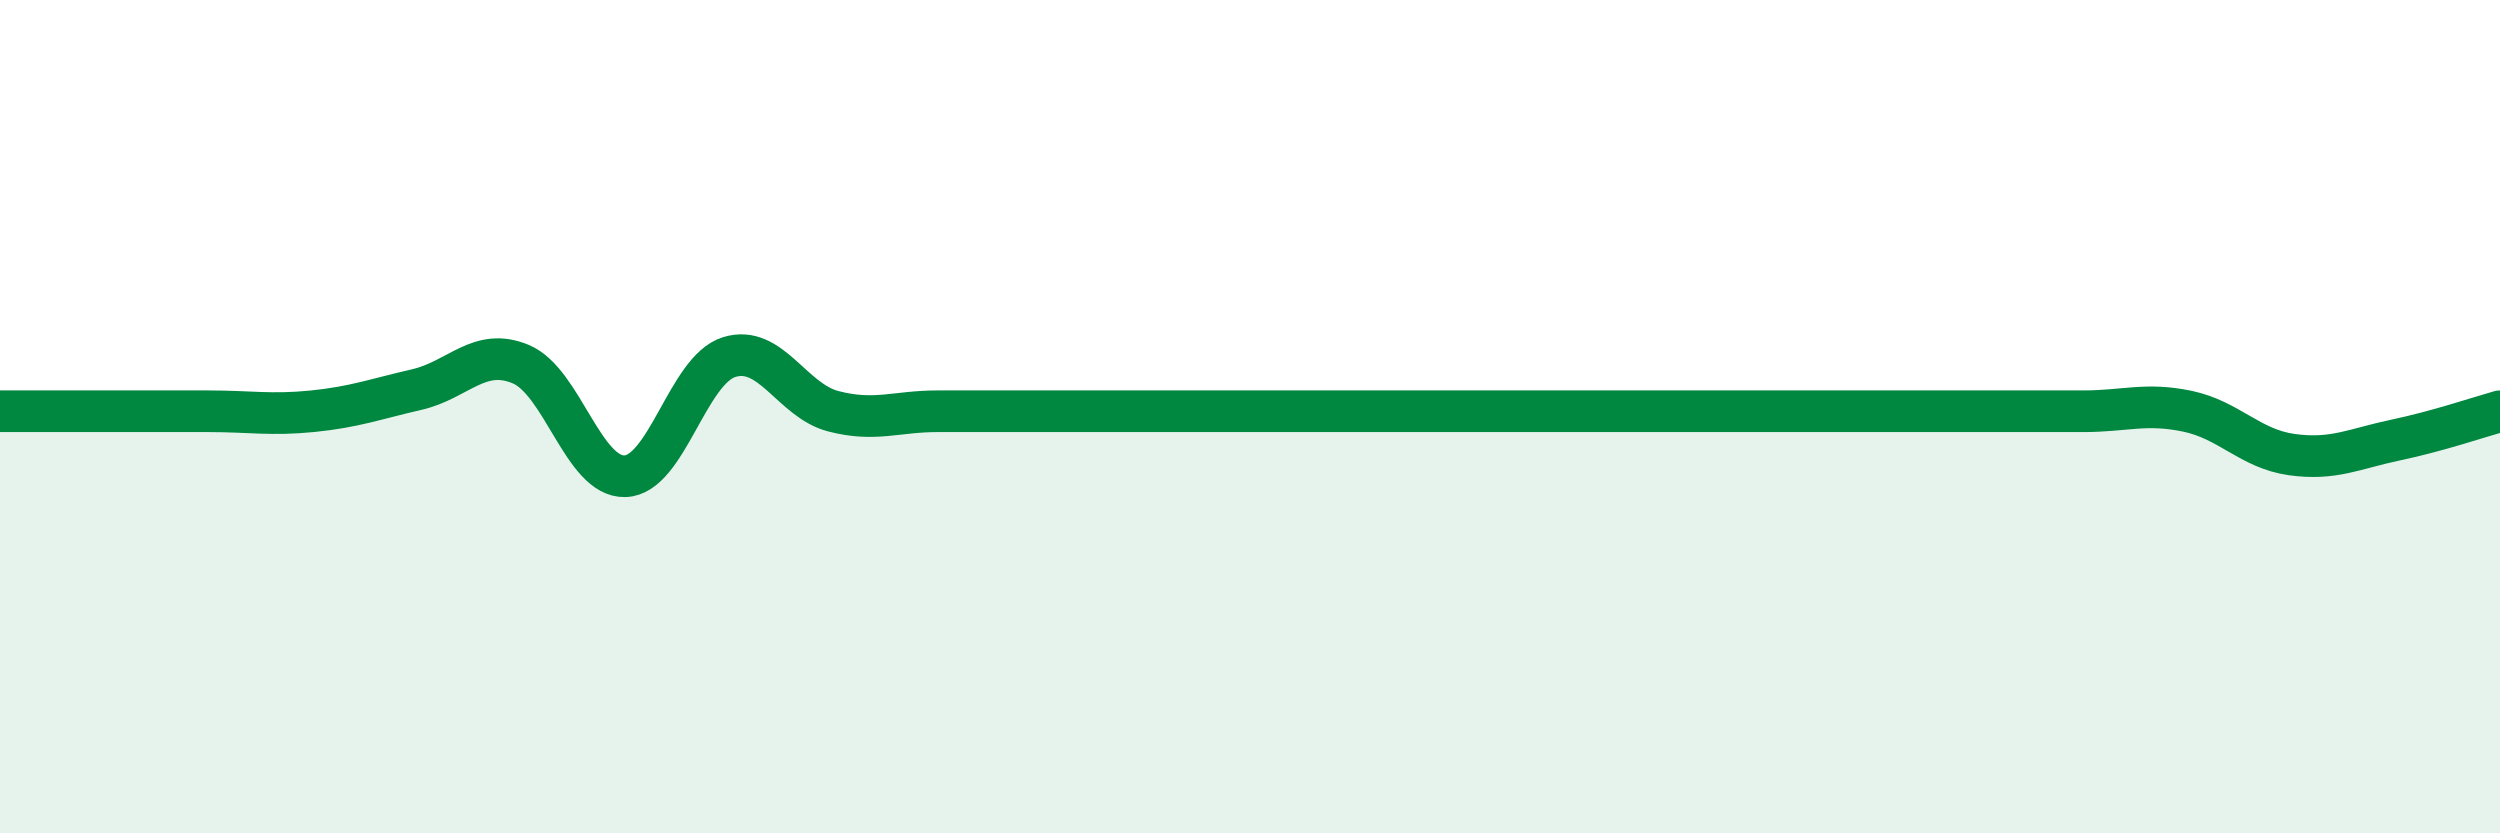
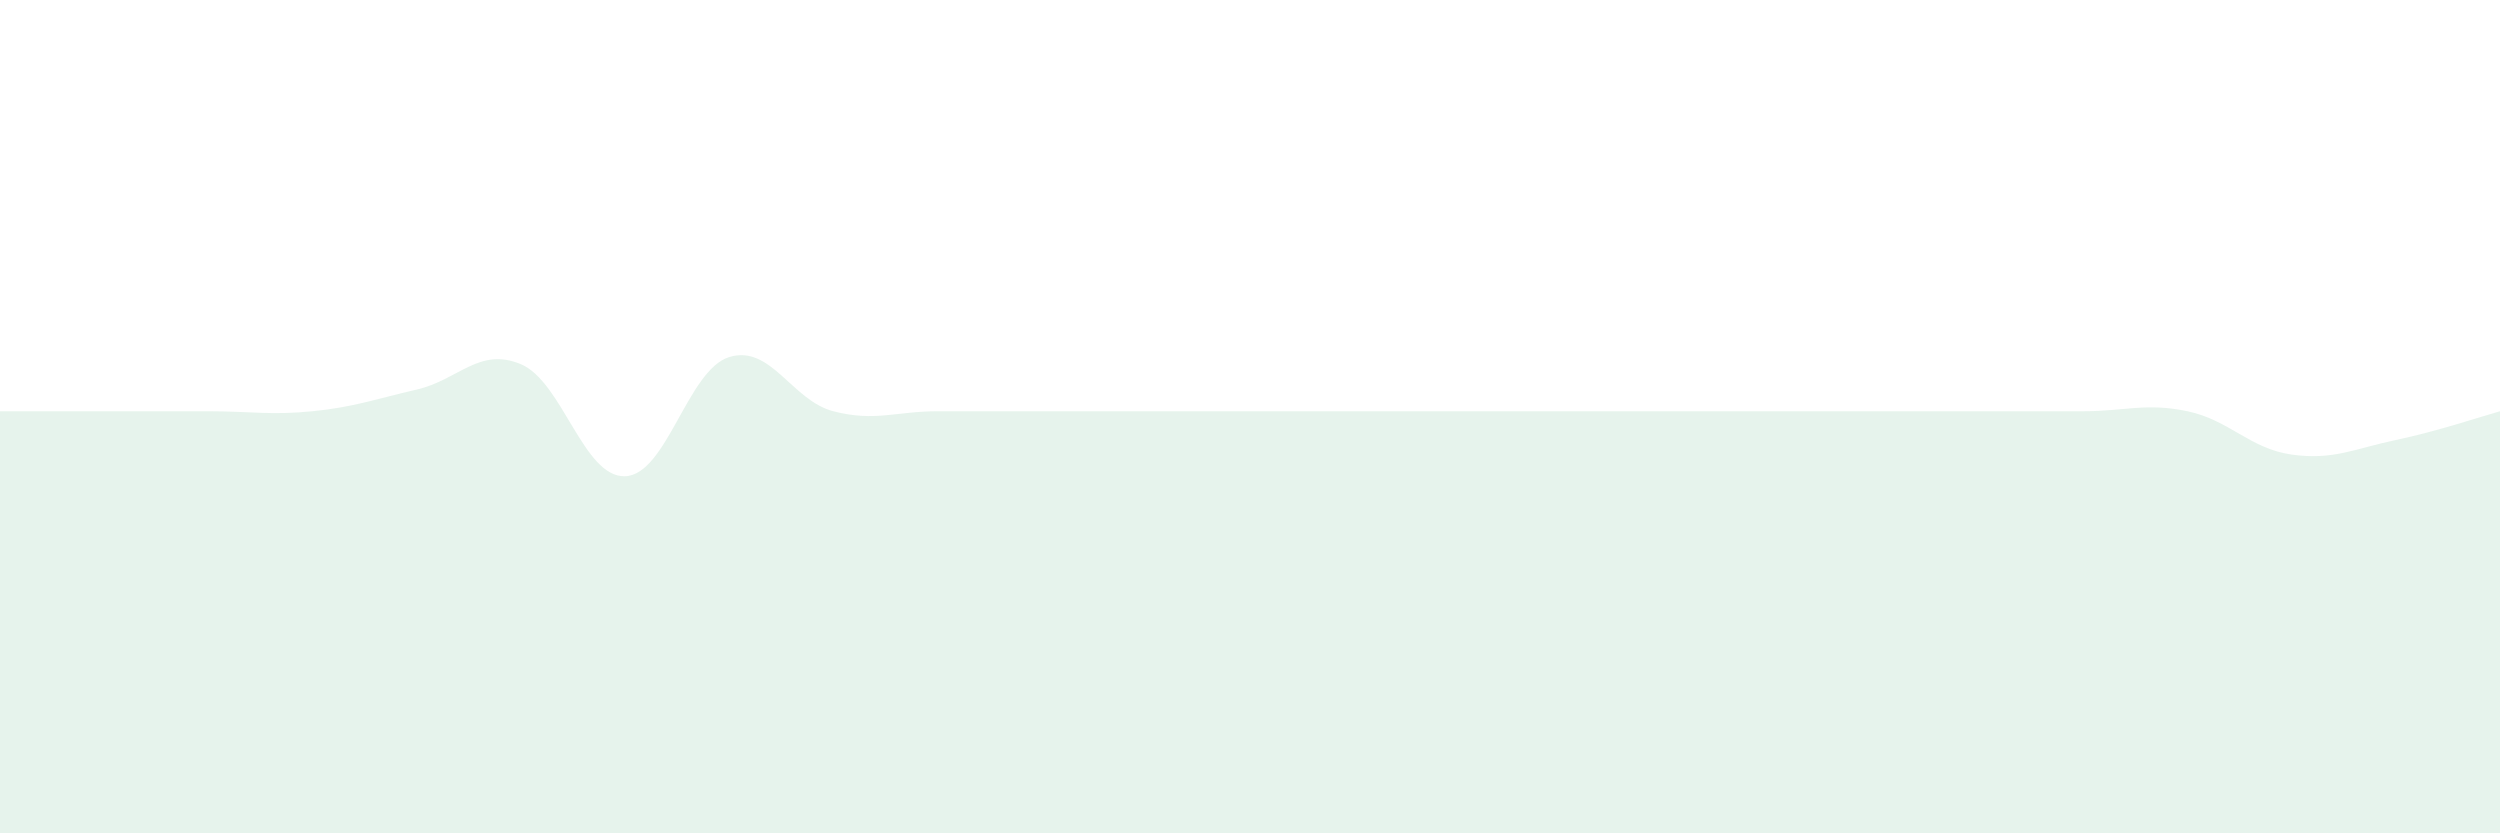
<svg xmlns="http://www.w3.org/2000/svg" width="60" height="20" viewBox="0 0 60 20">
  <path d="M 0,9.87 C 0.5,9.87 1.5,9.87 2.5,9.87 C 3.5,9.87 4,9.87 5,9.87 C 6,9.87 6.5,9.97 7.5,9.87 C 8.5,9.77 9,9.58 10,9.35 C 11,9.12 11.5,8.32 12.5,8.74 C 13.5,9.16 14,11.46 15,11.43 C 16,11.4 16.5,8.88 17.5,8.57 C 18.5,8.26 19,9.61 20,9.87 C 21,10.13 21.5,9.87 22.5,9.87 C 23.5,9.87 24,9.87 25,9.87 C 26,9.87 26.5,9.87 27.5,9.87 C 28.5,9.87 29,9.87 30,9.87 C 31,9.87 31.5,9.87 32.5,9.87 C 33.5,9.87 34,9.87 35,9.87 C 36,9.87 36.5,9.87 37.5,9.87 C 38.5,9.87 39,9.87 40,9.87 C 41,9.87 41.5,9.87 42.5,9.87 C 43.5,9.87 44,9.87 45,9.87 C 46,9.87 46.5,9.87 47.5,9.87 C 48.5,9.87 49,9.87 50,9.87 C 51,9.87 51.5,9.66 52.5,9.87 C 53.5,10.08 54,10.77 55,10.91 C 56,11.05 56.5,10.77 57.5,10.56 C 58.5,10.35 59.5,10.01 60,9.87L60 20L0 20Z" fill="#008740" opacity="0.1" stroke-linecap="round" stroke-linejoin="round" />
-   <path d="M 0,9.87 C 0.5,9.87 1.5,9.87 2.5,9.87 C 3.5,9.87 4,9.87 5,9.87 C 6,9.87 6.5,9.97 7.5,9.87 C 8.5,9.77 9,9.58 10,9.35 C 11,9.12 11.5,8.32 12.5,8.74 C 13.5,9.16 14,11.46 15,11.43 C 16,11.4 16.5,8.88 17.5,8.57 C 18.5,8.26 19,9.61 20,9.87 C 21,10.13 21.5,9.87 22.5,9.87 C 23.5,9.87 24,9.87 25,9.87 C 26,9.87 26.5,9.87 27.5,9.87 C 28.5,9.87 29,9.87 30,9.87 C 31,9.87 31.5,9.87 32.5,9.87 C 33.5,9.87 34,9.87 35,9.87 C 36,9.87 36.5,9.87 37.5,9.87 C 38.5,9.87 39,9.87 40,9.87 C 41,9.87 41.5,9.87 42.5,9.87 C 43.5,9.87 44,9.87 45,9.87 C 46,9.87 46.5,9.87 47.5,9.87 C 48.5,9.87 49,9.87 50,9.87 C 51,9.87 51.5,9.66 52.5,9.87 C 53.5,10.08 54,10.77 55,10.91 C 56,11.05 56.5,10.77 57.5,10.56 C 58.5,10.35 59.5,10.01 60,9.87" stroke="#008740" stroke-width="1" fill="none" stroke-linecap="round" stroke-linejoin="round" />
</svg>